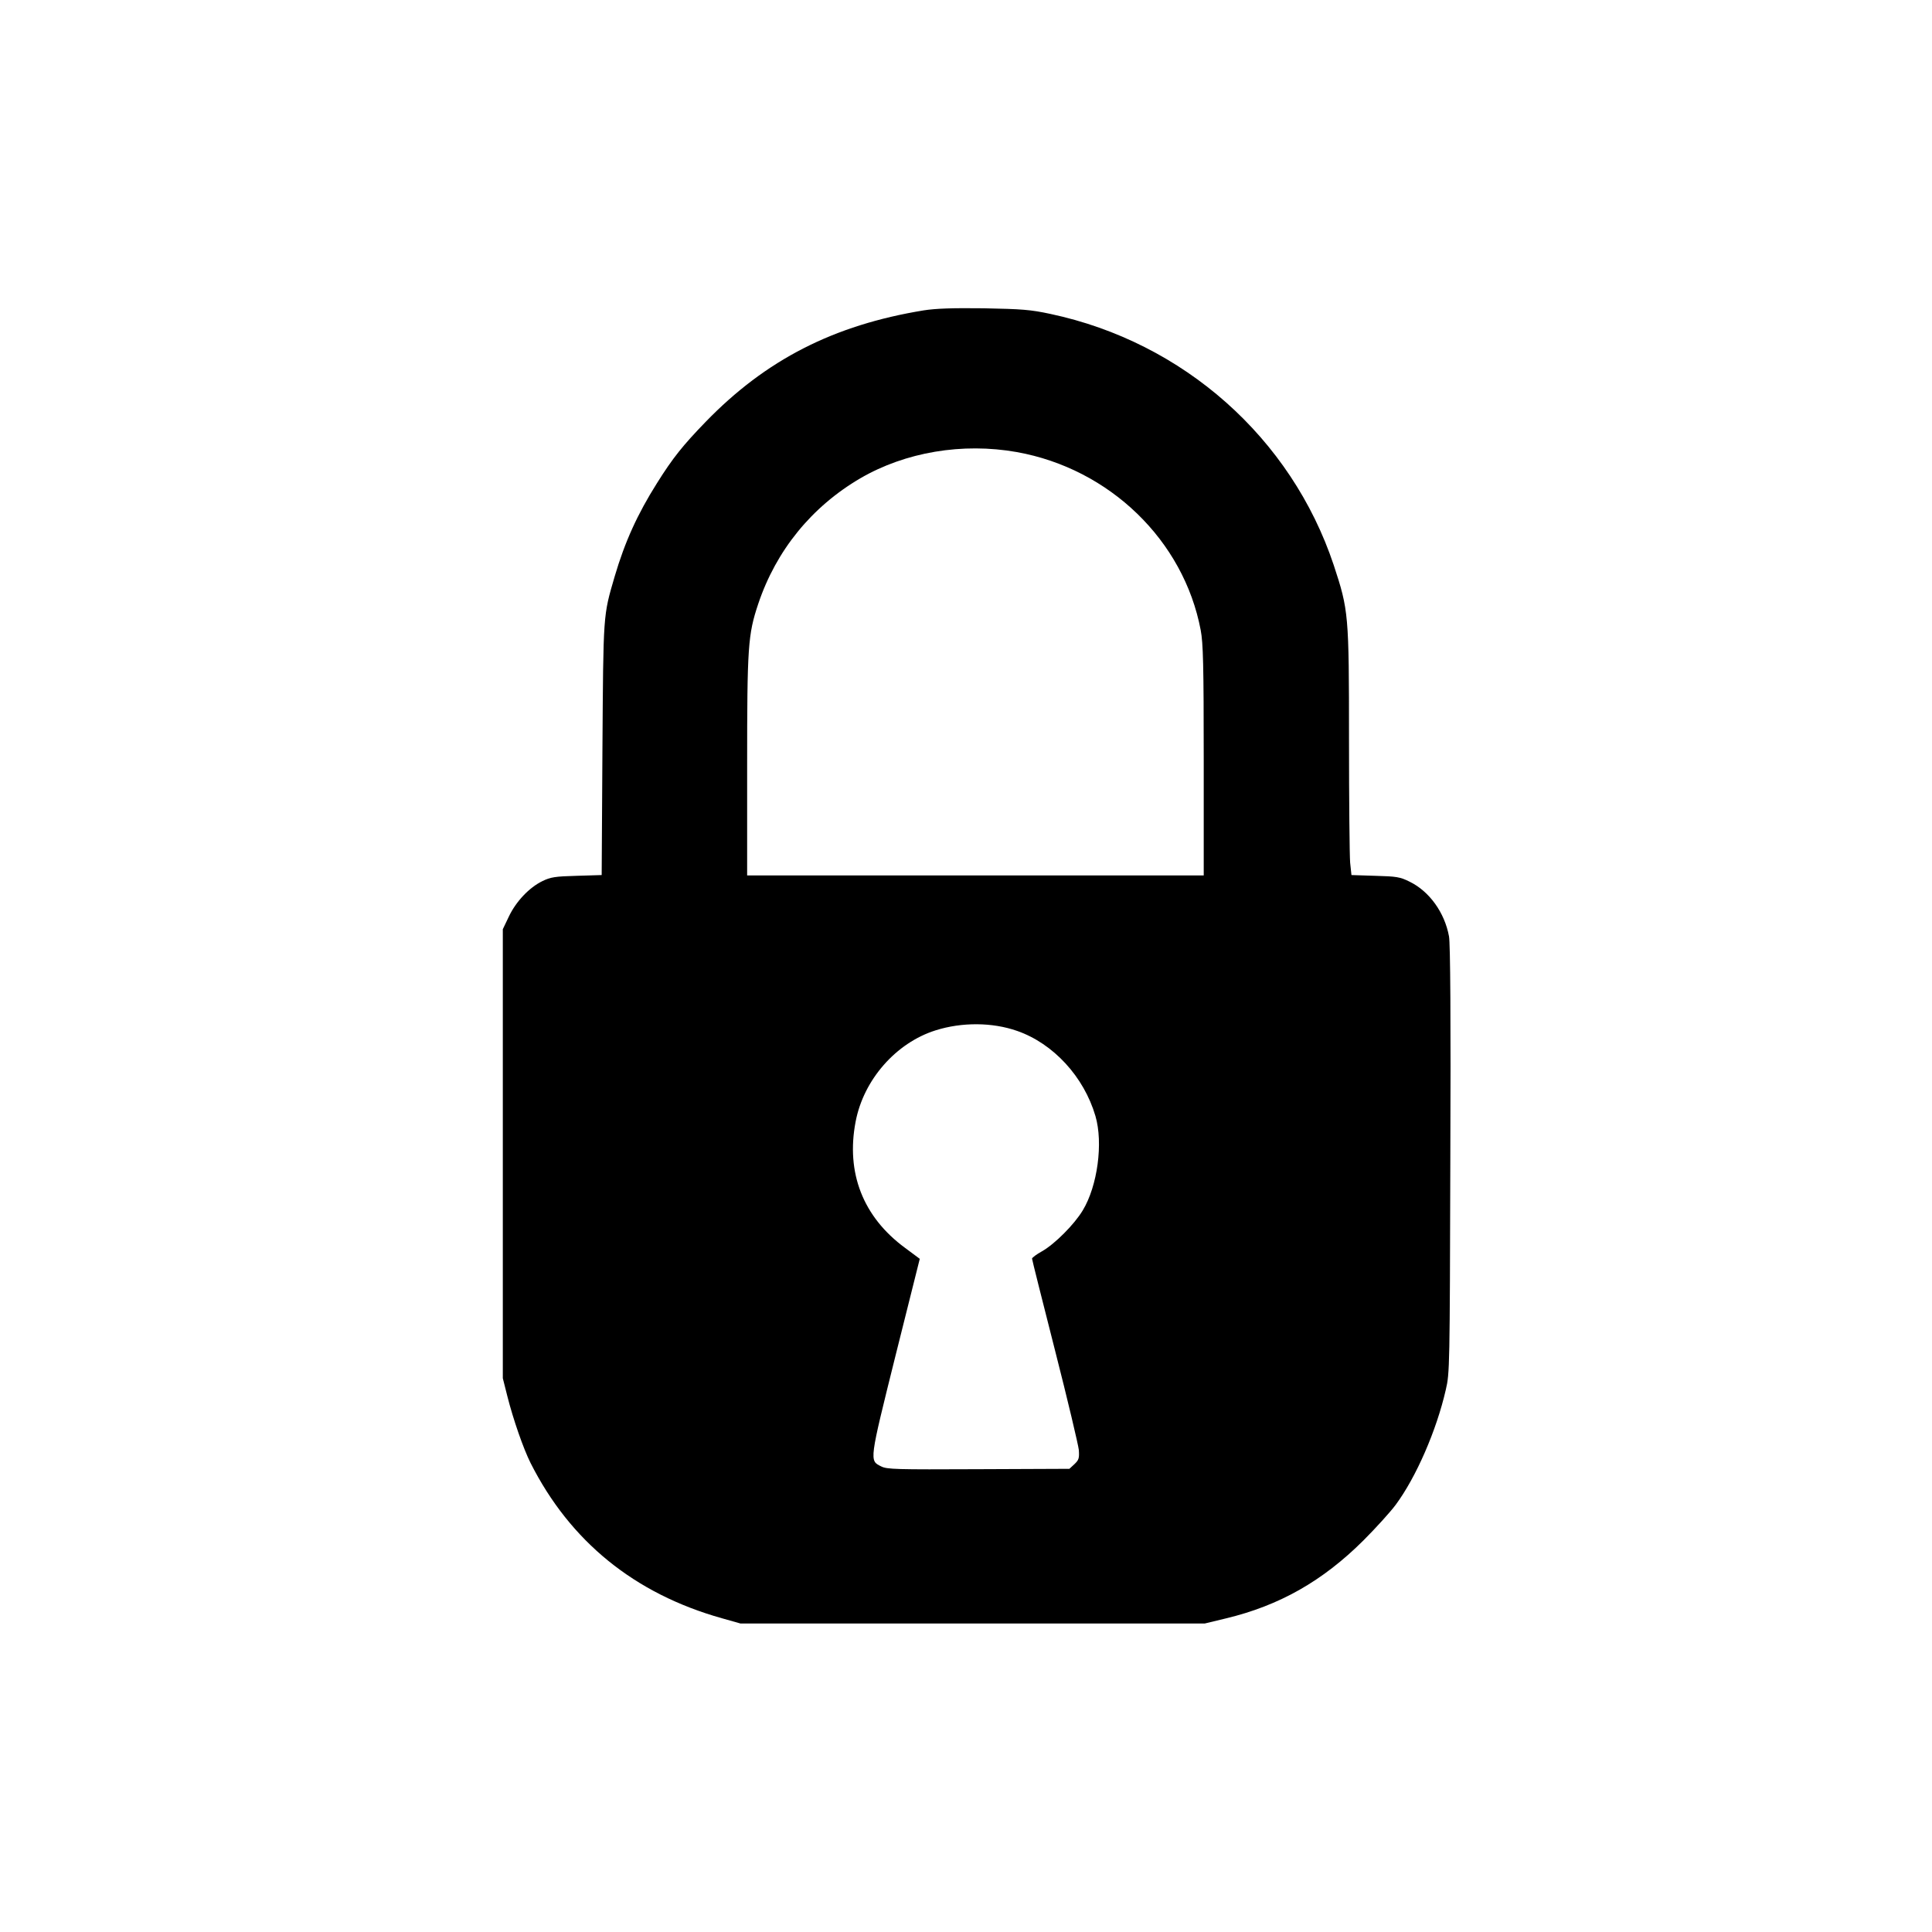
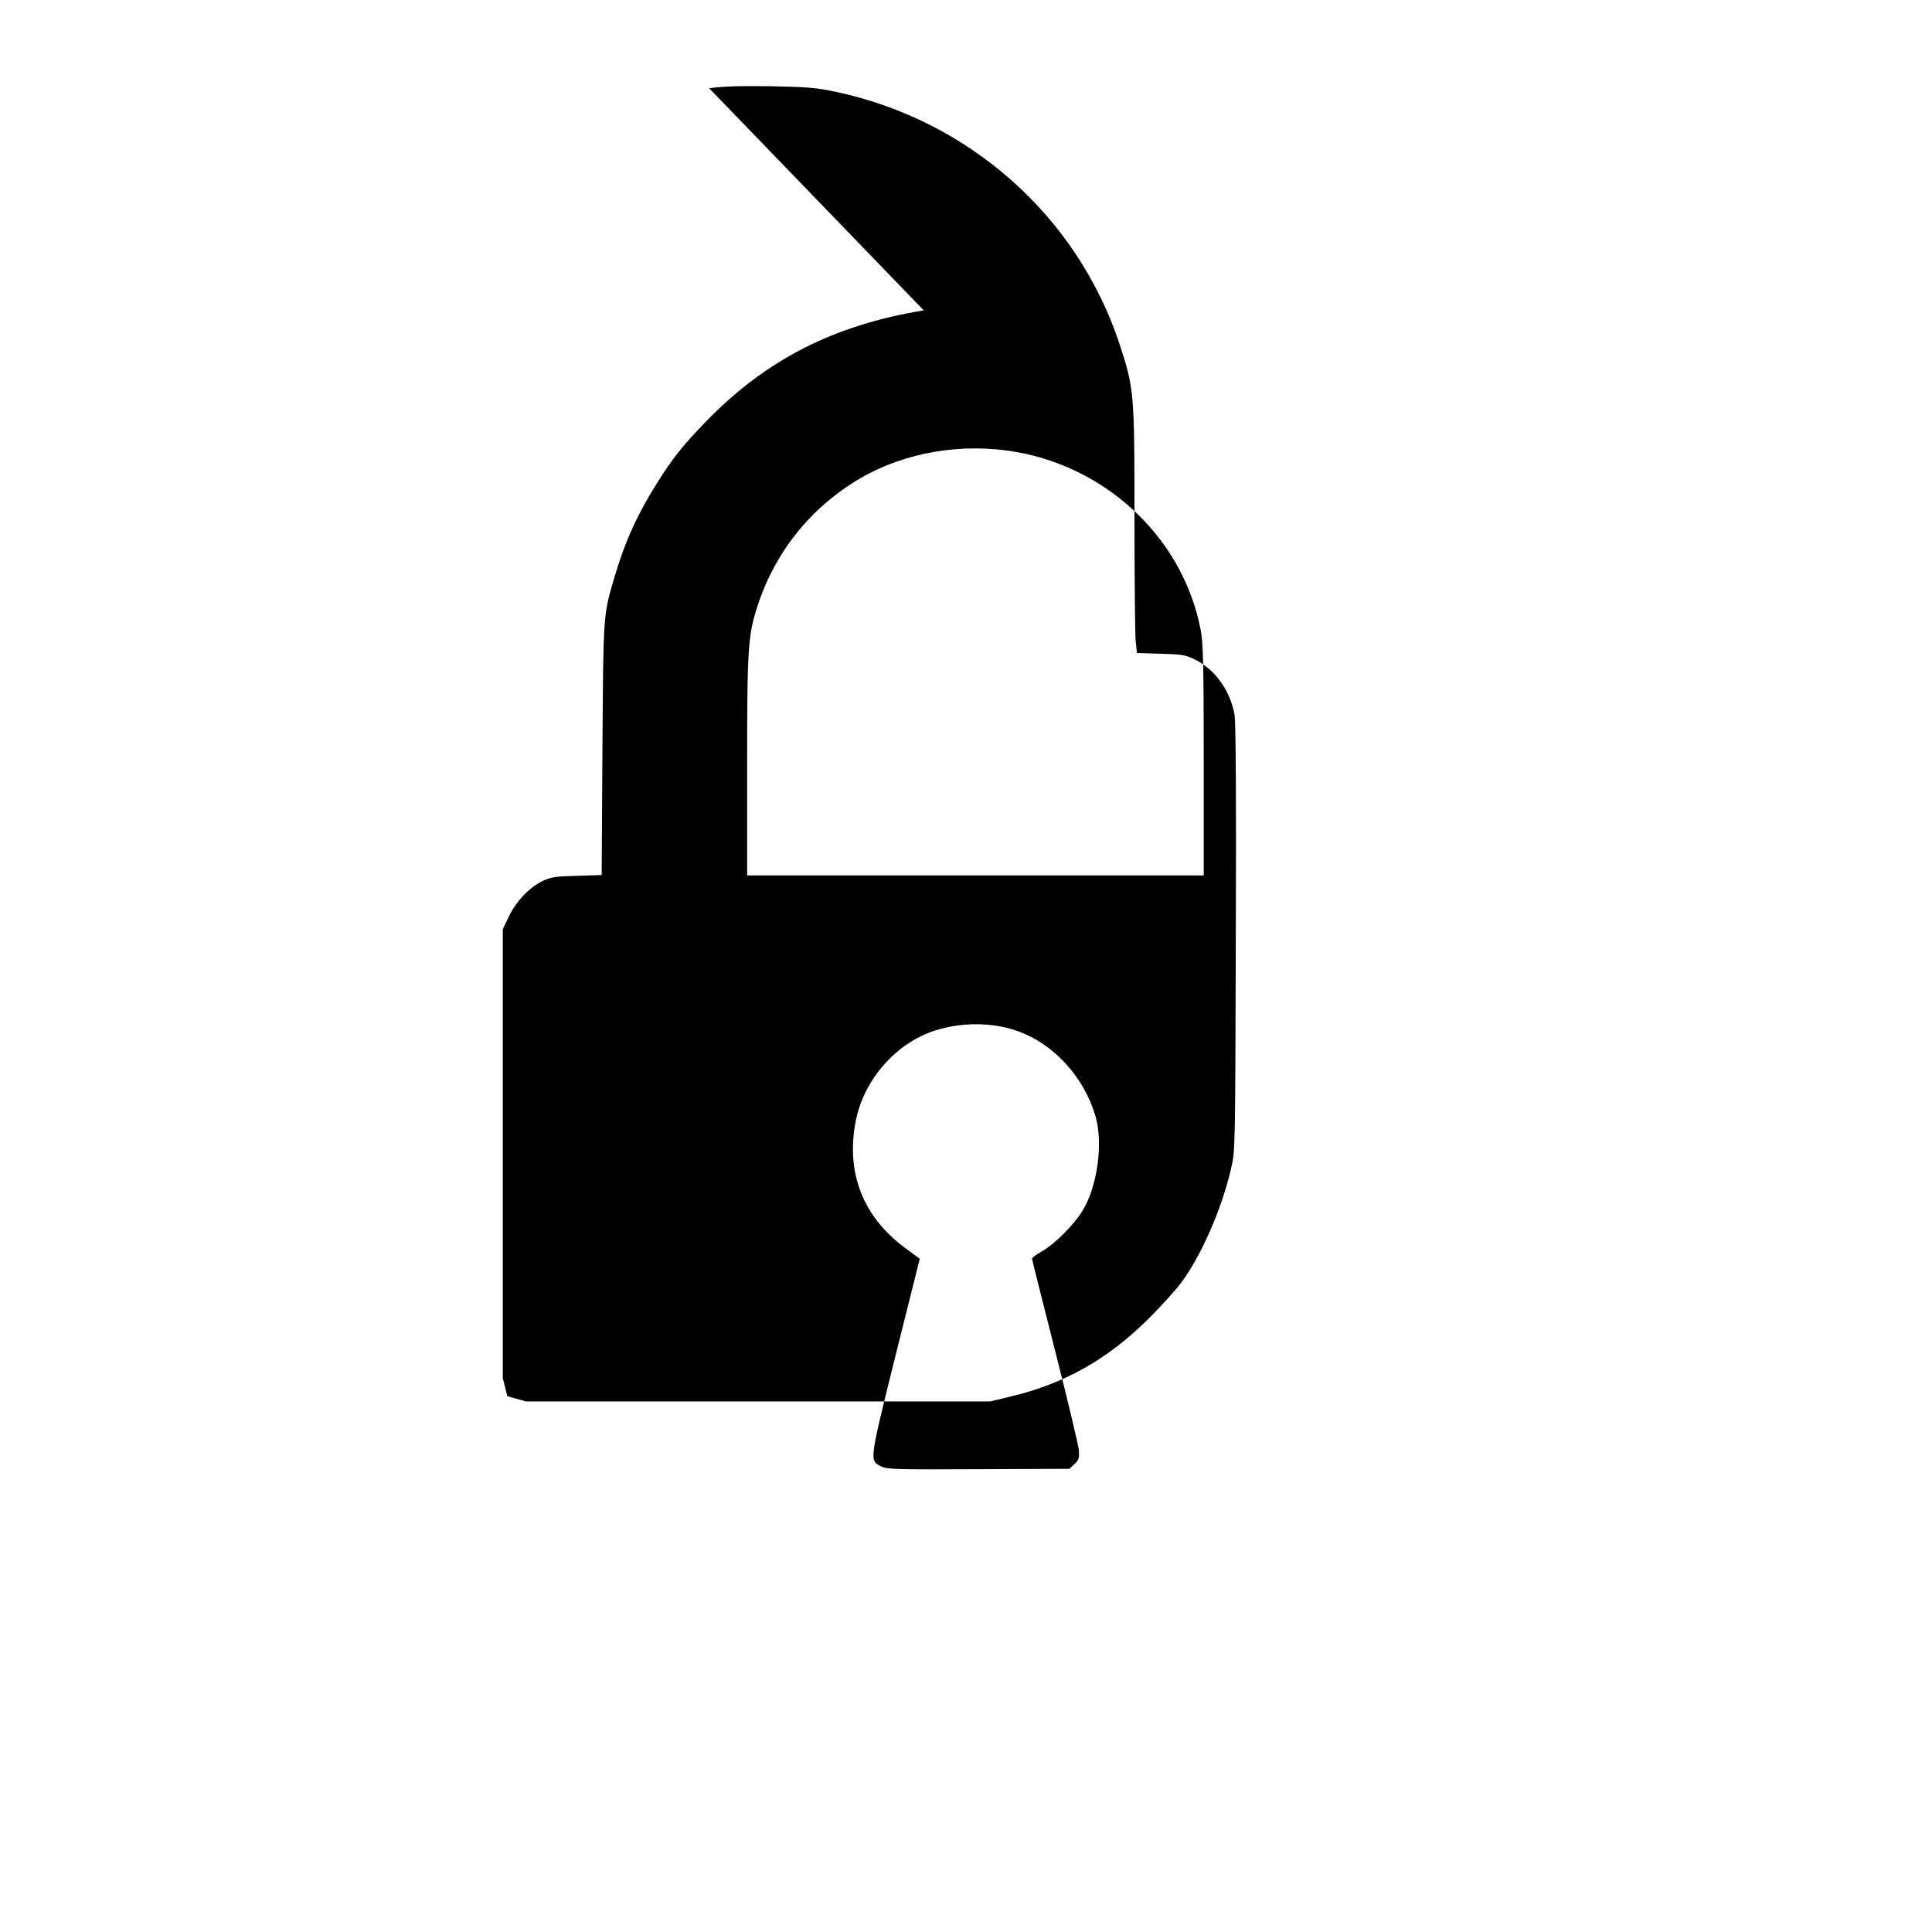
<svg xmlns="http://www.w3.org/2000/svg" version="1.0" width="1024pt" height="1024pt" viewBox="0 0 1024 1024" preserveAspectRatio="xMidYMid meet">
  <g transform="translate(0,1024) scale(0.1,-0.1)" fill="#000000" stroke="none">
-     <path d="M4896 8595 c-477 -78 -836 -261 -1156 -591 -121 -125 -174 -191 -258 -325 -104 -165 -170 -311 -224 -494 -62 -212 -60 -192 -65 -917 l-4 -666 -132 -4 c-115 -3 -139 -7 -182 -28 -70 -34 -140 -108 -178 -188 l-32 -67 0 -1190 0 -1190 24 -95 c31 -123 85 -278 123 -354 210 -416 551 -693 1014 -823 l99 -28 1230 0 1230 0 112 27 c284 68 513 198 729 413 66 66 144 152 172 190 108 146 216 394 265 609 21 89 21 116 24 1219 3 743 0 1148 -7 1184 -23 126 -104 239 -209 290 -50 25 -69 28 -182 31 l-126 4 -7 66 c-3 37 -6 331 -6 654 0 664 -2 683 -81 923 -225 674 -796 1181 -1501 1331 -107 23 -152 26 -353 30 -169 2 -254 -1 -319 -11z m493 -751 c492 -88 885 -468 975 -944 13 -69 16 -182 16 -691 l0 -609 -1210 0 -1210 0 0 578 c0 635 4 698 59 862 95 283 283 514 541 665 239 139 541 190 829 139z m2 -3068 c192 -67 354 -243 415 -451 42 -143 11 -371 -67 -500 -45 -75 -149 -179 -216 -217 -29 -16 -53 -34 -53 -39 0 -5 55 -224 122 -487 67 -262 123 -500 126 -527 3 -44 0 -53 -23 -75 l-27 -25 -482 -2 c-439 -2 -485 -1 -516 15 -63 31 -63 26 77 589 l128 511 -78 58 c-223 164 -314 398 -262 669 42 222 214 418 424 484 139 44 301 43 432 -3z" />
+     <path d="M4896 8595 c-477 -78 -836 -261 -1156 -591 -121 -125 -174 -191 -258 -325 -104 -165 -170 -311 -224 -494 -62 -212 -60 -192 -65 -917 l-4 -666 -132 -4 c-115 -3 -139 -7 -182 -28 -70 -34 -140 -108 -178 -188 l-32 -67 0 -1190 0 -1190 24 -95 l99 -28 1230 0 1230 0 112 27 c284 68 513 198 729 413 66 66 144 152 172 190 108 146 216 394 265 609 21 89 21 116 24 1219 3 743 0 1148 -7 1184 -23 126 -104 239 -209 290 -50 25 -69 28 -182 31 l-126 4 -7 66 c-3 37 -6 331 -6 654 0 664 -2 683 -81 923 -225 674 -796 1181 -1501 1331 -107 23 -152 26 -353 30 -169 2 -254 -1 -319 -11z m493 -751 c492 -88 885 -468 975 -944 13 -69 16 -182 16 -691 l0 -609 -1210 0 -1210 0 0 578 c0 635 4 698 59 862 95 283 283 514 541 665 239 139 541 190 829 139z m2 -3068 c192 -67 354 -243 415 -451 42 -143 11 -371 -67 -500 -45 -75 -149 -179 -216 -217 -29 -16 -53 -34 -53 -39 0 -5 55 -224 122 -487 67 -262 123 -500 126 -527 3 -44 0 -53 -23 -75 l-27 -25 -482 -2 c-439 -2 -485 -1 -516 15 -63 31 -63 26 77 589 l128 511 -78 58 c-223 164 -314 398 -262 669 42 222 214 418 424 484 139 44 301 43 432 -3z" />
  </g>
</svg>